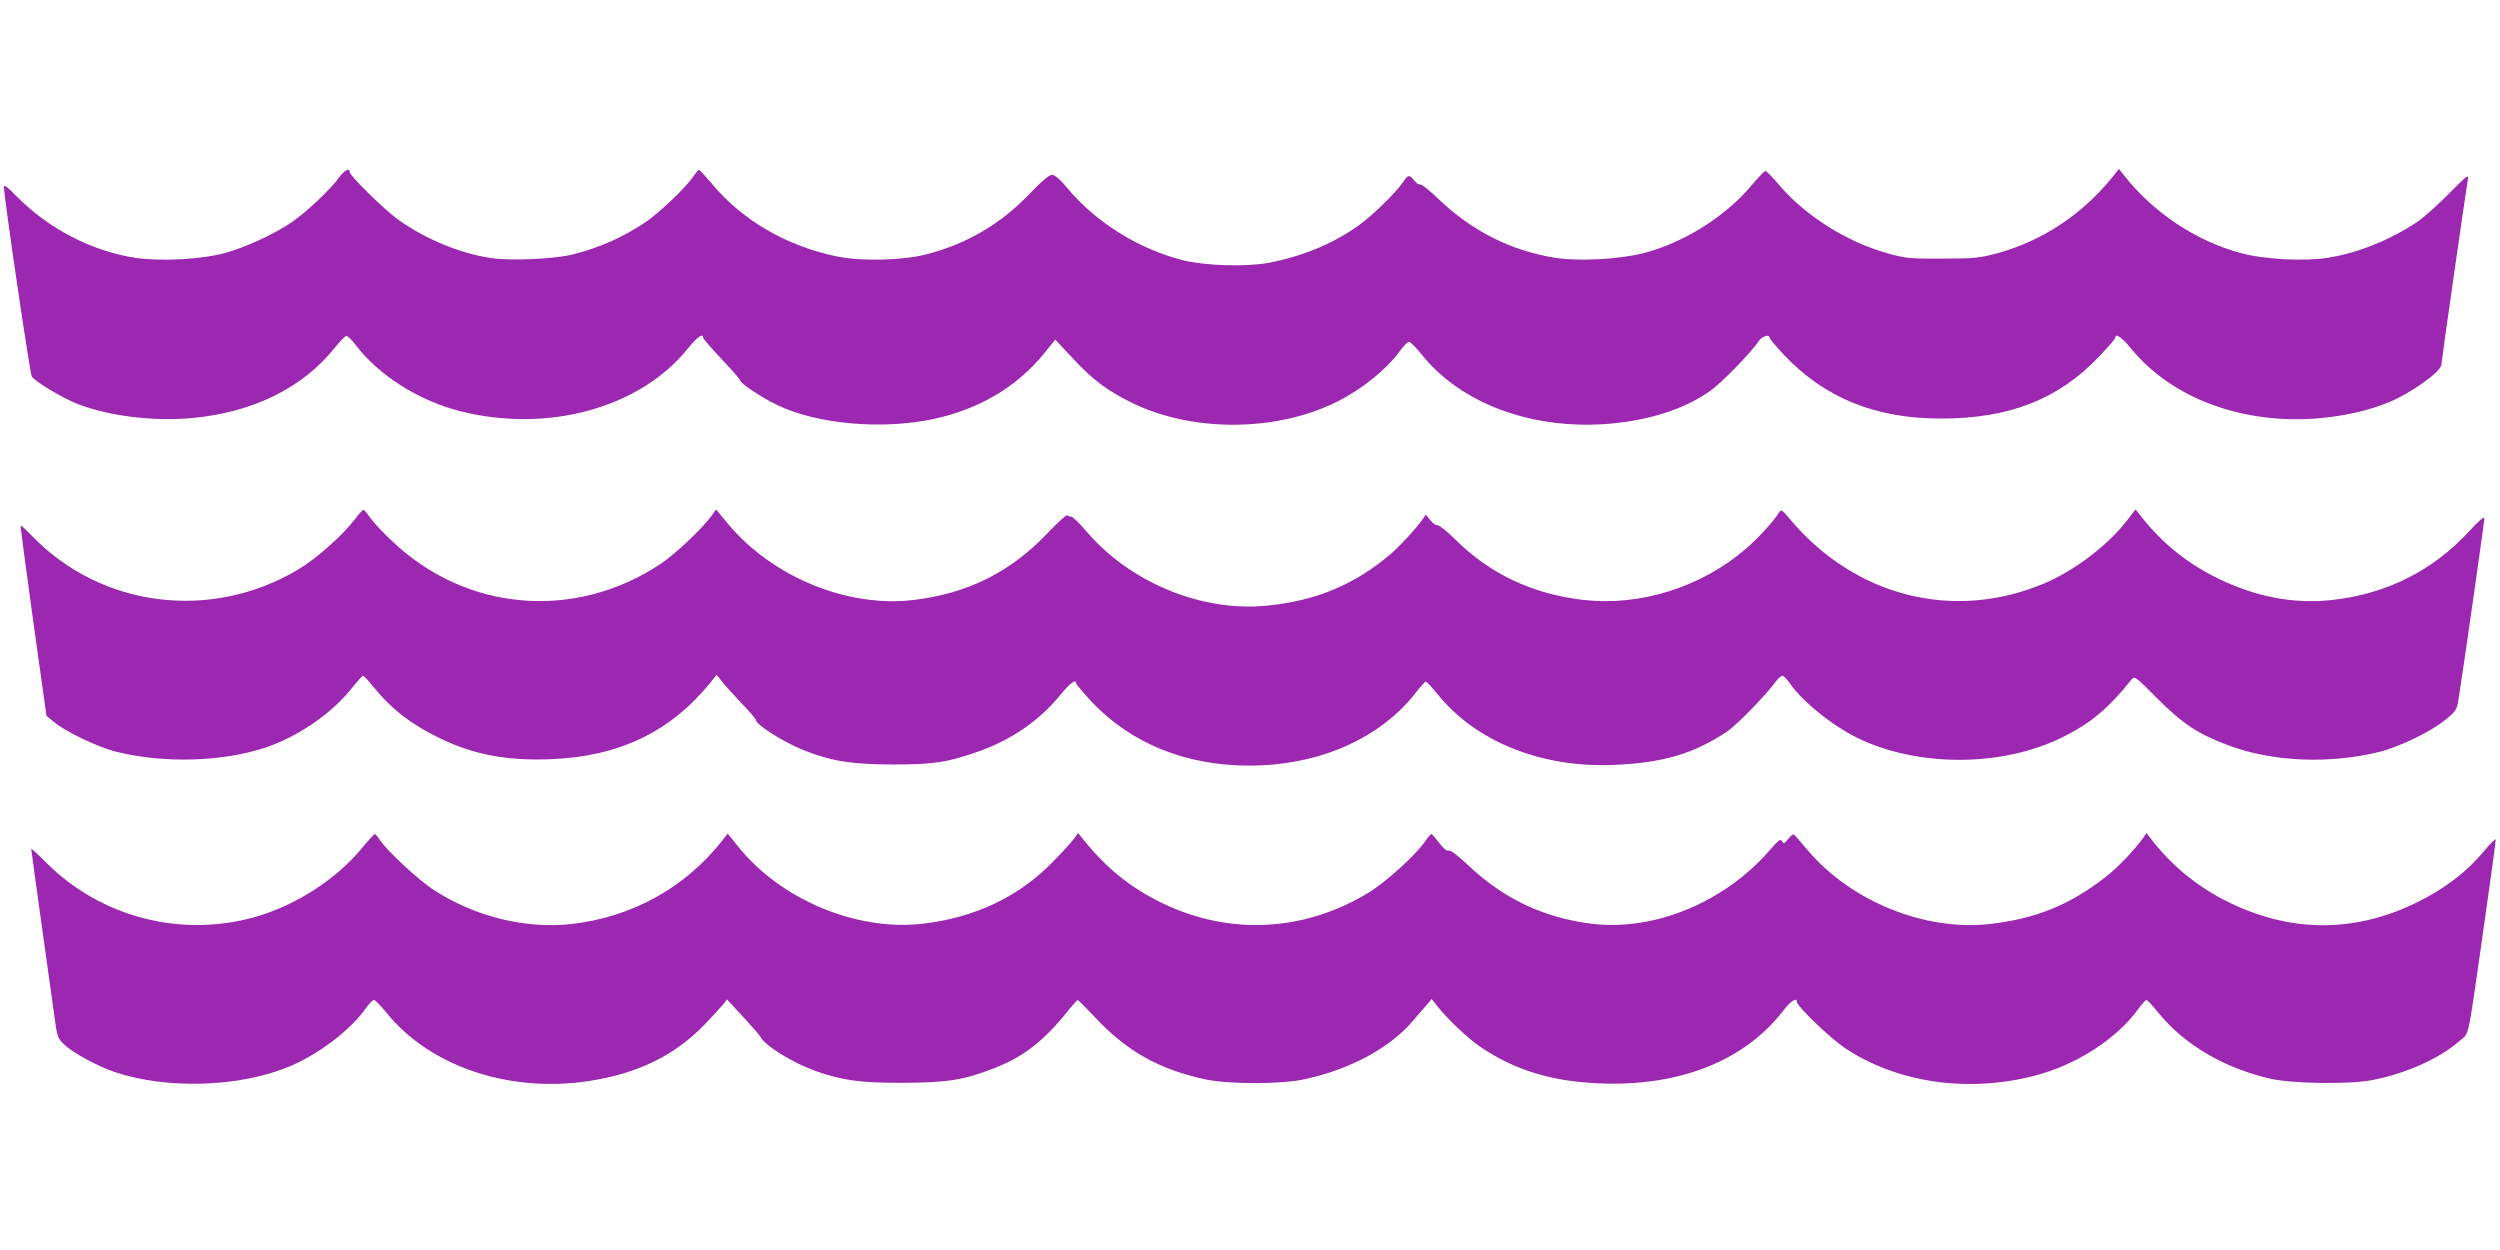
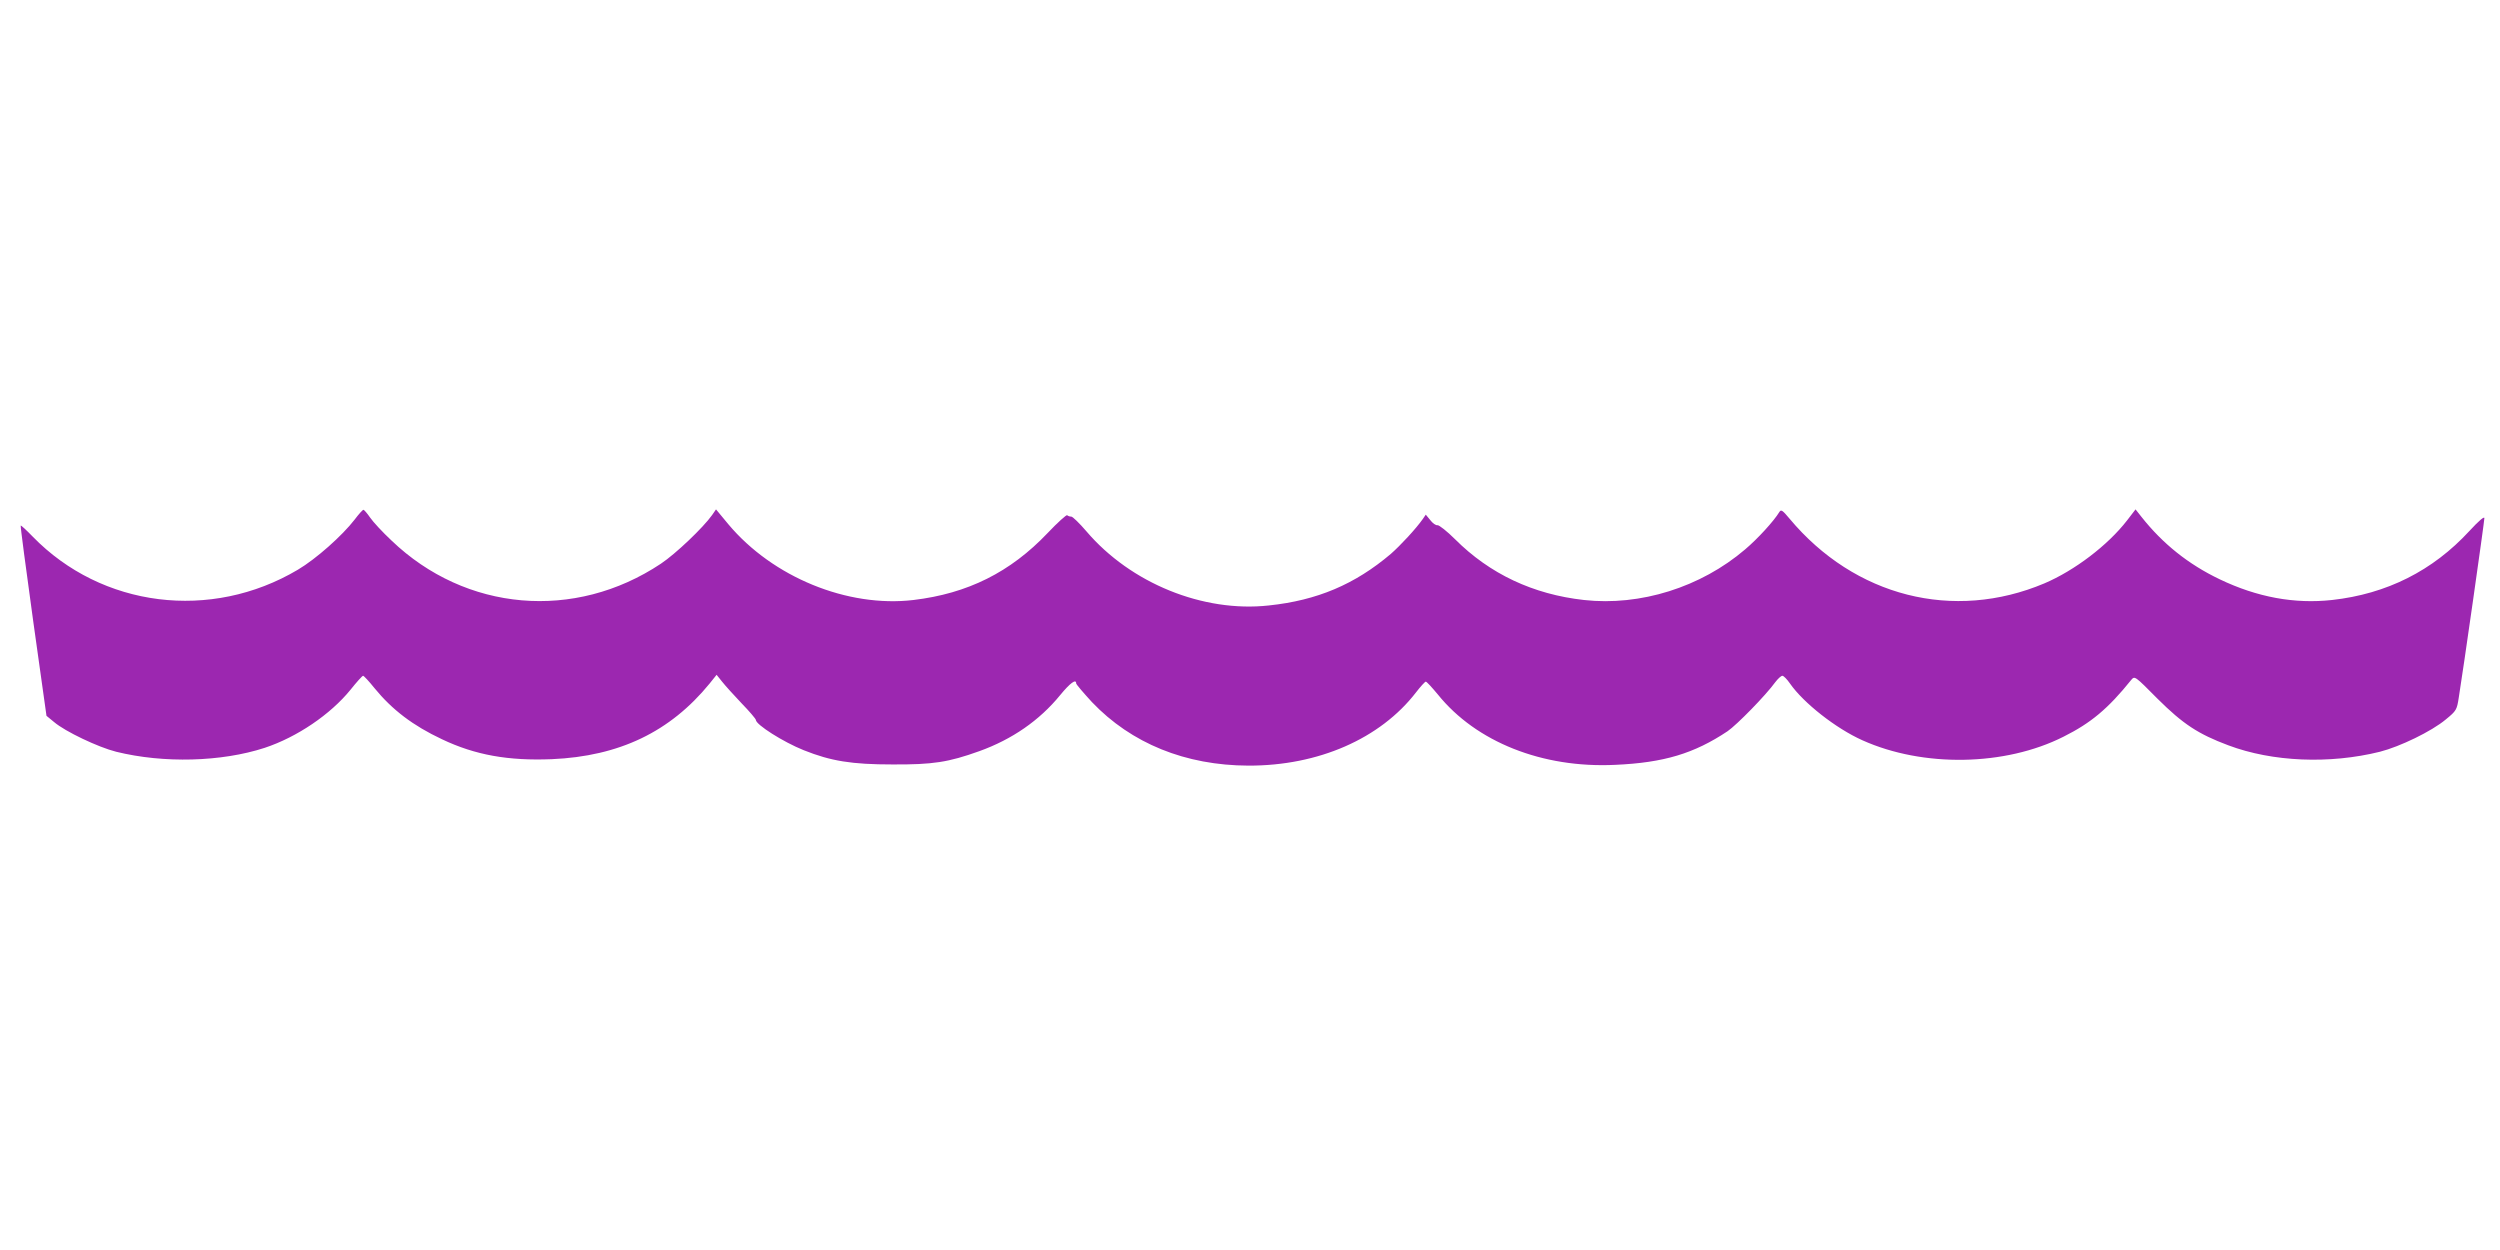
<svg xmlns="http://www.w3.org/2000/svg" version="1.0" width="1280pt" height="640pt" viewBox="0 0 1280 640" preserveAspectRatio="xMidYMid meet">
  <g transform="translate(0,640) scale(0.1,-0.1)" fill="#9c27b0" stroke="none">
-     <path d="M1736 5491 c-39 -56 -171 -181 -244 -230 -92 -62 -234 -127 -342 -157 -118 -32 -323 -43 -451 -25 -225 33 -451 149 -617 319 -40 42 -62 58 -62 47 0 -54 134 -962 143 -974 25 -30 161 -111 236 -140 161 -62 391 -90 588 -71 309 29 563 155 724 356 28 35 56 64 63 64 6 0 29 -22 50 -50 116 -152 322 -282 531 -335 450 -114 923 16 1168 322 46 57 77 79 77 54 0 -5 43 -55 95 -110 52 -55 95 -104 95 -109 0 -15 114 -90 192 -127 204 -97 532 -126 794 -71 237 50 432 166 571 338 l56 69 90 -96 c105 -113 179 -167 308 -230 309 -149 736 -146 1044 8 128 64 251 163 322 259 19 26 40 48 47 48 7 0 36 -29 65 -65 201 -252 565 -386 956 -355 211 18 389 75 522 169 57 40 212 199 247 254 17 25 56 38 56 18 0 -5 32 -43 71 -85 208 -222 471 -330 809 -329 348 0 599 99 805 315 47 49 85 93 85 99 0 25 33 3 79 -53 210 -259 577 -394 970 -359 130 12 251 40 351 81 116 48 270 158 270 194 0 15 124 879 135 945 6 31 0 27 -97 -71 -57 -58 -130 -123 -163 -145 -138 -92 -304 -159 -458 -183 -119 -19 -329 -8 -447 25 -228 62 -445 207 -593 395 l-28 35 -32 -40 c-155 -193 -361 -329 -592 -392 -91 -24 -117 -27 -280 -27 -166 -1 -188 1 -280 27 -204 56 -415 188 -549 342 -37 44 -72 80 -77 80 -5 0 -37 -34 -72 -75 -133 -159 -346 -293 -552 -346 -124 -32 -334 -43 -452 -24 -227 36 -427 137 -600 303 -45 43 -86 76 -92 73 -5 -3 -18 5 -29 19 -26 33 -32 32 -61 -11 -37 -53 -156 -170 -226 -219 -132 -94 -285 -157 -461 -191 -116 -21 -324 -15 -439 14 -227 58 -446 195 -592 371 -33 40 -61 65 -75 66 -15 1 -48 -26 -116 -97 -149 -155 -319 -255 -524 -309 -124 -33 -341 -38 -468 -11 -255 54 -479 184 -634 370 -33 39 -63 72 -67 72 -3 0 -19 -18 -34 -40 -38 -55 -179 -188 -245 -231 -112 -74 -226 -125 -360 -160 -95 -25 -325 -36 -427 -20 -158 24 -326 93 -468 192 -71 49 -255 229 -255 249 0 23 -29 7 -54 -29z" />
    <path d="M1816 3740 c-64 -83 -198 -202 -291 -257 -445 -264 -1004 -194 -1358 170 -32 33 -59 58 -61 56 -2 -2 27 -222 64 -489 l68 -485 39 -32 c56 -48 226 -129 318 -152 243 -60 539 -52 760 20 166 55 337 171 440 298 31 39 60 71 64 71 4 0 31 -29 59 -64 90 -110 196 -191 345 -261 170 -81 340 -111 562 -102 346 15 606 140 808 387 l36 45 28 -35 c15 -19 60 -69 100 -111 40 -41 73 -80 73 -85 0 -24 140 -113 245 -155 140 -56 246 -73 455 -73 207 -1 285 11 444 68 167 60 308 157 414 287 51 62 82 85 82 60 0 -5 37 -48 81 -96 201 -211 478 -324 801 -325 358 -1 675 138 858 375 23 30 46 55 50 55 5 0 32 -30 62 -66 196 -243 535 -378 908 -360 249 11 404 58 575 172 48 33 195 183 245 252 13 17 29 32 36 32 6 0 24 -18 39 -40 69 -99 234 -229 370 -290 311 -140 731 -133 1030 18 140 70 228 143 347 291 18 21 18 21 135 -97 130 -129 207 -180 362 -238 226 -85 518 -97 776 -33 102 26 264 104 337 165 55 45 57 49 67 113 21 128 131 900 131 918 0 11 -28 -13 -77 -66 -187 -203 -423 -322 -703 -353 -192 -21 -383 14 -575 106 -161 77 -292 182 -401 320 l-30 38 -43 -56 c-99 -128 -269 -257 -424 -323 -465 -196 -971 -68 -1305 332 -36 43 -43 48 -52 33 -28 -46 -110 -136 -175 -191 -227 -194 -537 -291 -825 -259 -261 29 -483 134 -660 311 -41 41 -82 73 -90 72 -8 -2 -25 10 -37 26 l-23 28 -15 -22 c-35 -50 -114 -135 -164 -179 -184 -156 -377 -238 -625 -264 -336 -37 -707 114 -933 379 -36 42 -71 76 -78 76 -8 0 -17 3 -21 7 -3 4 -49 -37 -100 -91 -191 -201 -410 -310 -687 -343 -338 -40 -721 117 -948 388 l-63 76 -20 -29 c-46 -65 -187 -199 -262 -249 -441 -294 -1000 -246 -1380 119 -45 42 -94 95 -109 117 -15 22 -31 40 -34 40 -4 0 -24 -22 -45 -50z" />
-     <path d="M1849 2053 c-130 -157 -338 -290 -543 -348 -382 -108 -794 0 -1073 282 -40 41 -73 70 -73 66 0 -4 22 -165 49 -358 27 -192 57 -408 67 -480 17 -128 18 -130 55 -165 43 -41 169 -109 254 -138 269 -91 643 -79 898 28 150 63 315 189 392 300 15 22 33 40 40 40 6 0 34 -29 62 -63 221 -276 628 -414 1037 -352 252 38 443 132 596 292 41 43 83 89 94 102 l18 24 82 -88 c44 -48 86 -96 91 -106 26 -46 163 -130 282 -173 137 -48 230 -61 448 -60 223 1 309 14 463 74 148 57 250 135 370 282 30 38 57 68 60 68 2 0 41 -38 85 -85 165 -177 330 -270 567 -321 118 -26 391 -26 508 0 233 50 436 159 555 298 25 29 57 67 72 83 l25 30 32 -40 c51 -64 154 -162 216 -204 177 -120 366 -178 612 -188 407 -17 742 115 940 372 38 50 70 70 70 46 0 -23 170 -186 246 -237 266 -177 624 -230 966 -143 213 54 421 186 534 340 19 27 39 49 44 49 4 0 33 -30 63 -68 133 -162 334 -280 571 -335 112 -25 396 -30 516 -8 170 31 349 110 451 200 54 47 39 -23 129 605 33 231 59 423 58 428 -2 5 -29 -23 -61 -61 -85 -103 -202 -193 -342 -261 -325 -160 -659 -156 -985 11 -146 75 -274 181 -373 309 l-27 35 -15 -22 c-44 -63 -131 -154 -194 -203 -185 -144 -358 -214 -594 -241 -330 -37 -708 115 -929 375 -33 39 -65 75 -70 81 -5 6 -17 -1 -32 -20 -20 -25 -24 -27 -32 -12 -8 14 -18 6 -63 -46 -229 -265 -589 -415 -908 -377 -248 30 -453 127 -637 301 -53 50 -89 77 -98 74 -10 -4 -27 10 -49 39 -19 25 -37 46 -40 46 -4 0 -19 -18 -34 -40 -47 -68 -197 -204 -284 -258 -329 -202 -712 -223 -1056 -58 -161 77 -286 177 -403 321 l-32 40 -22 -30 c-12 -16 -58 -68 -103 -113 -175 -183 -406 -292 -676 -322 -336 -37 -719 124 -936 391 l-57 71 -30 -38 c-189 -240 -462 -390 -770 -425 -236 -26 -493 37 -706 175 -76 49 -233 195 -272 251 -12 19 -26 35 -29 35 -3 0 -35 -35 -70 -77z" />
  </g>
</svg>